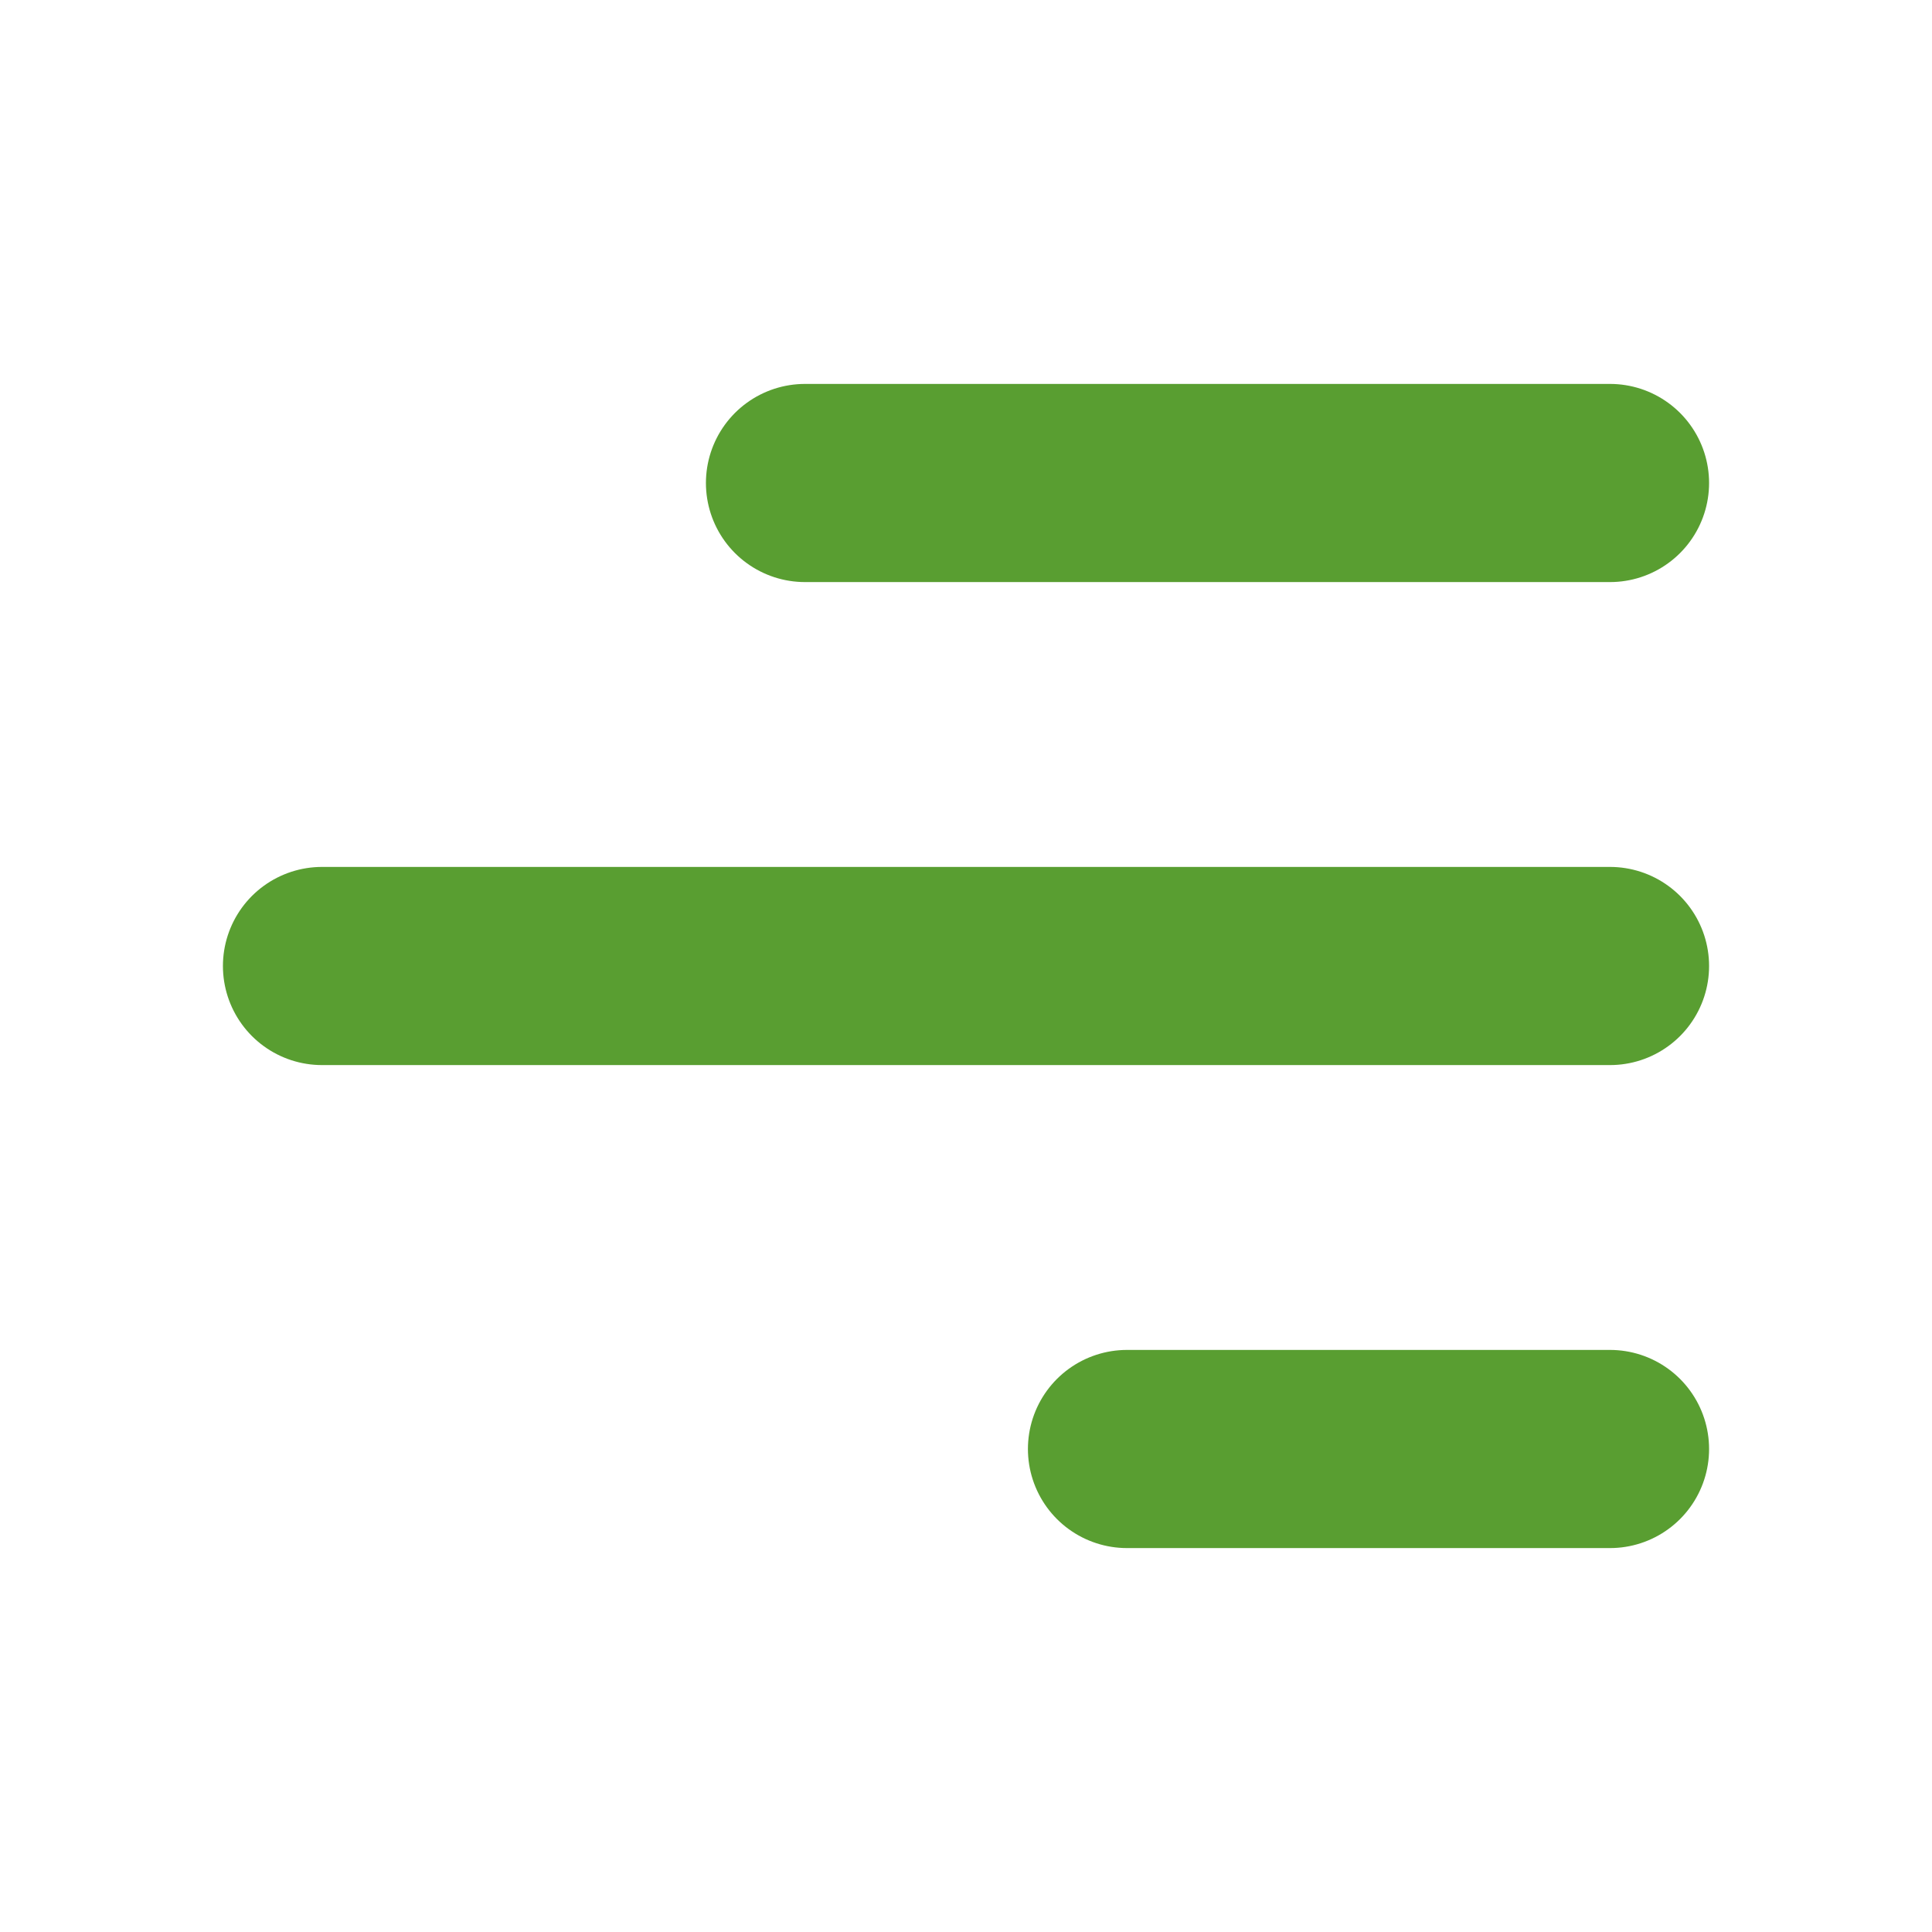
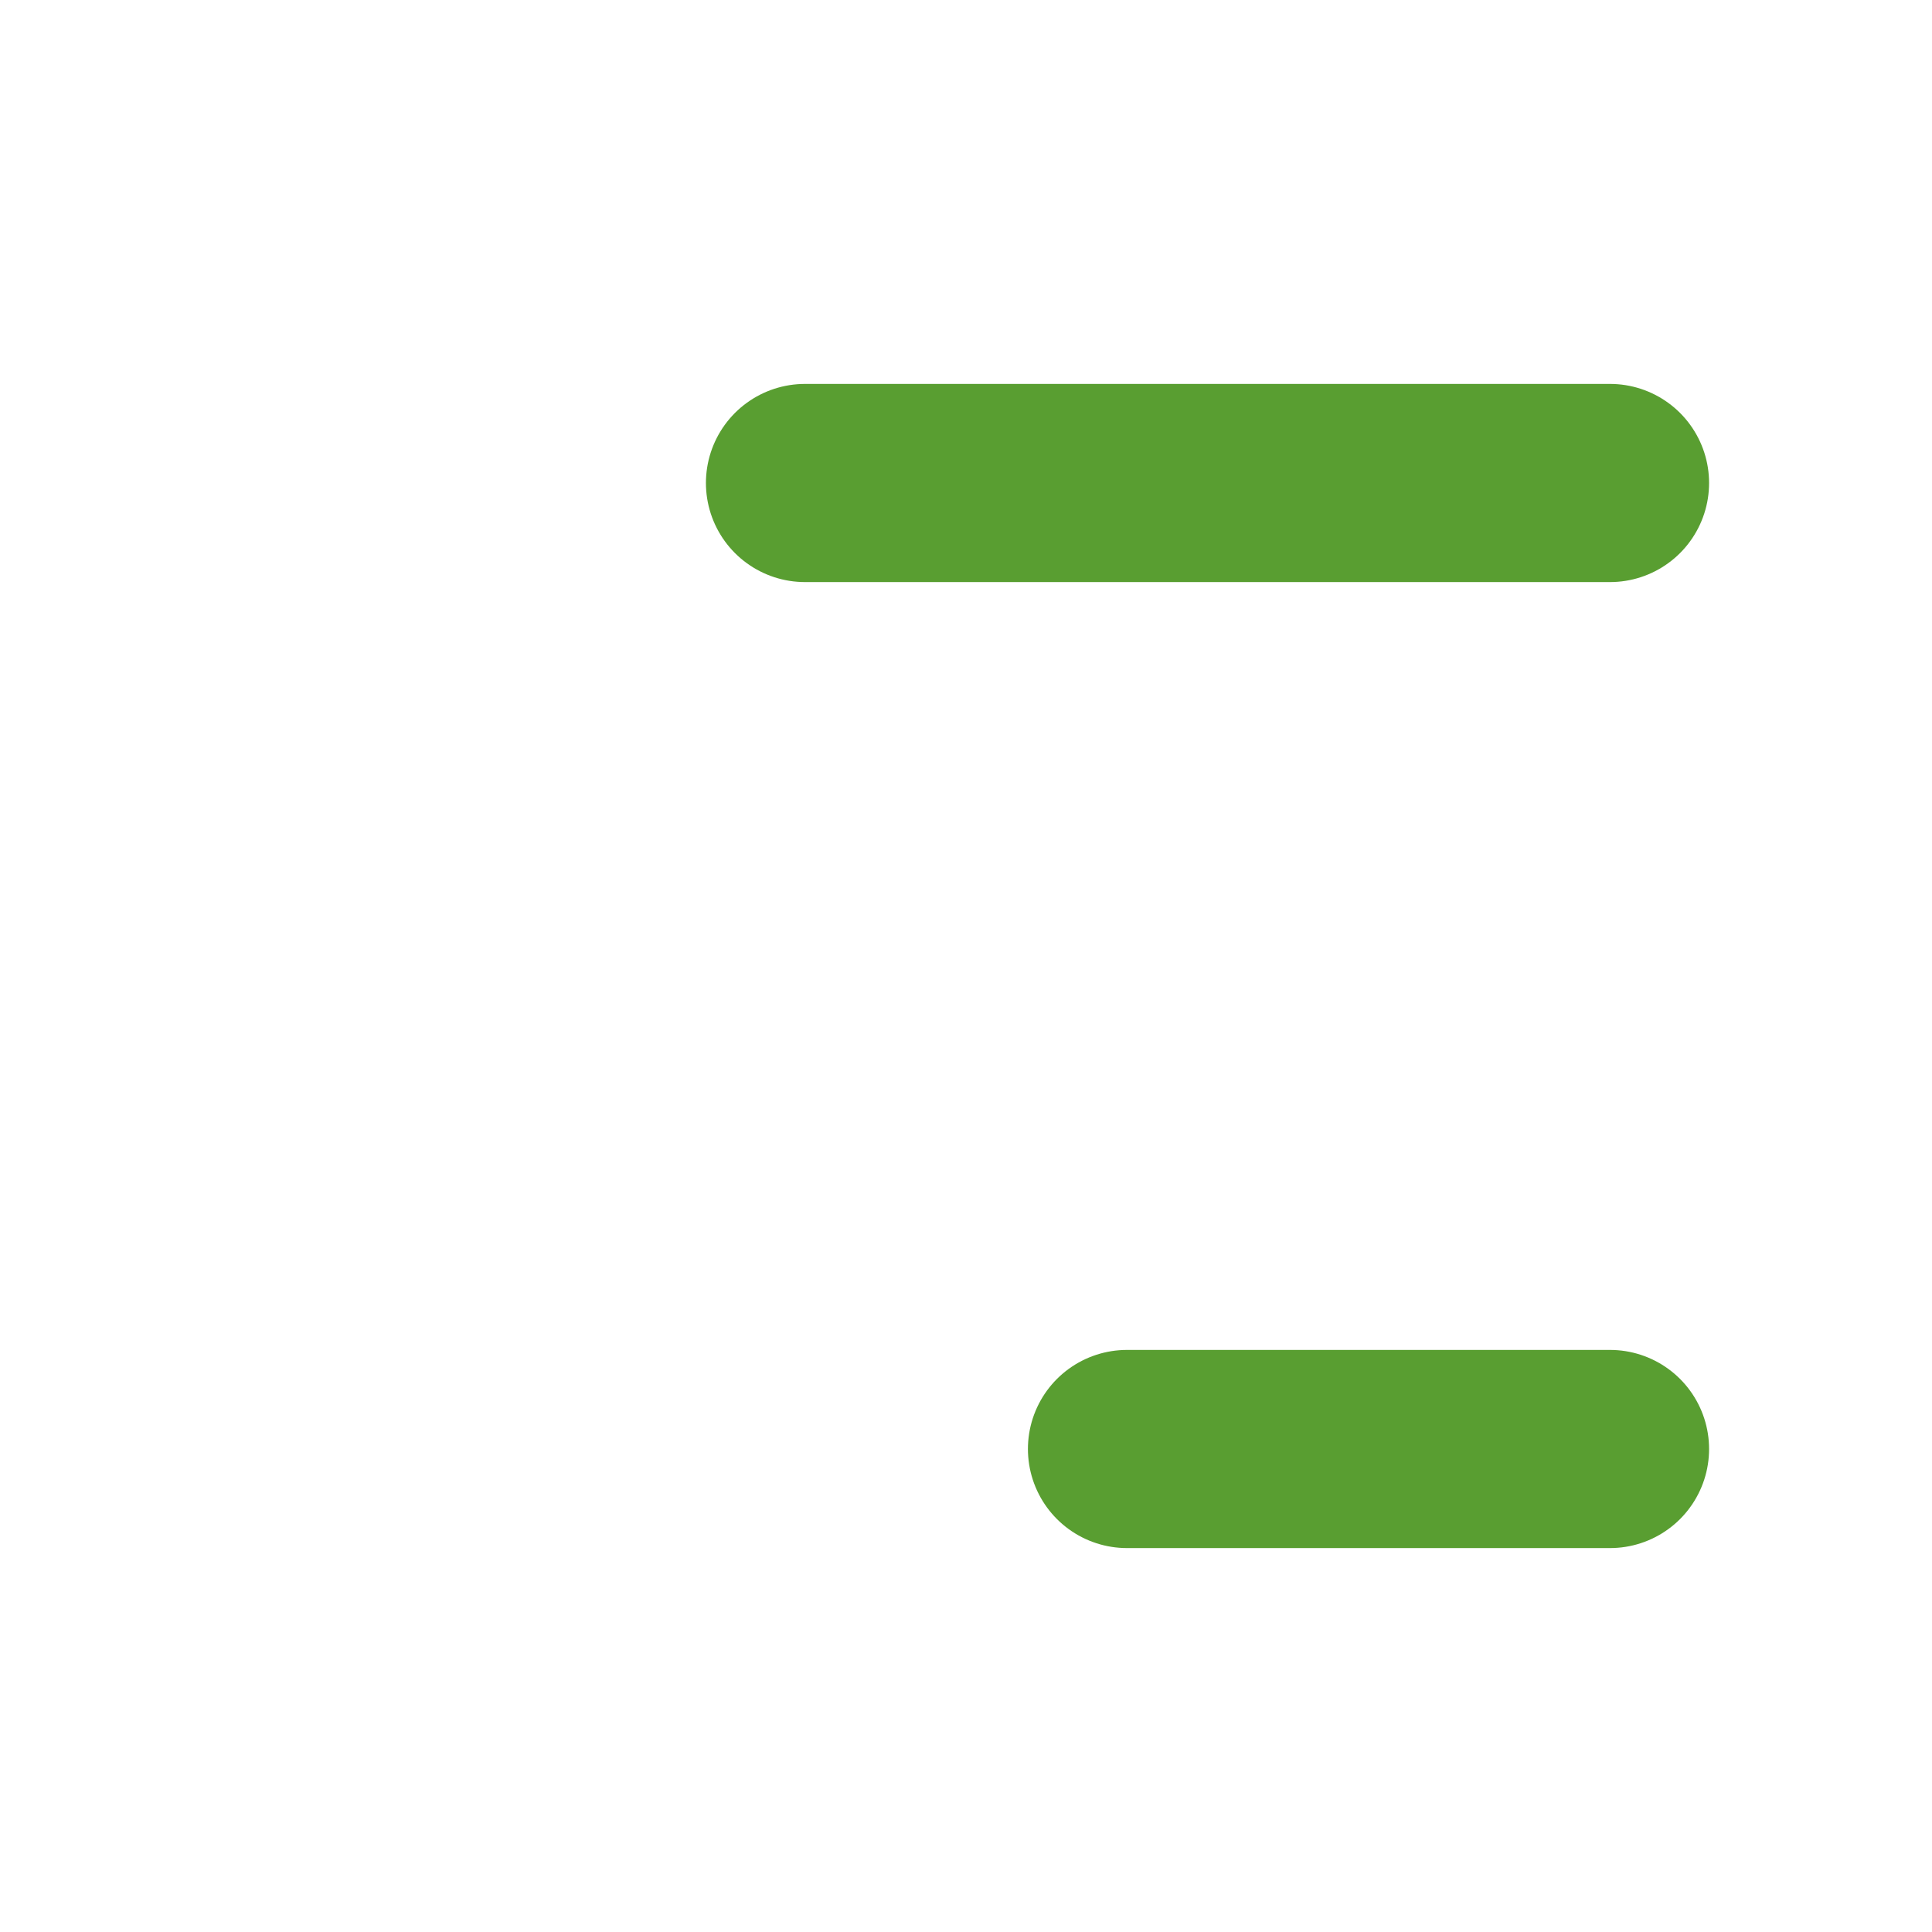
<svg xmlns="http://www.w3.org/2000/svg" width="39" height="39" viewBox="0 0 39 39" fill="none">
  <path d="M32.5 29.25L22.75 29.25" stroke="#599E31" stroke-width="4" stroke-linecap="round" stroke-linejoin="round" />
  <path d="M32.5 9.75L16.25 9.75" stroke="#599E31" stroke-width="4" stroke-linecap="round" stroke-linejoin="round" />
-   <path d="M32.5 19.5L6.5 19.5" stroke="#599E31" stroke-width="4" stroke-linecap="round" stroke-linejoin="round" />
</svg>